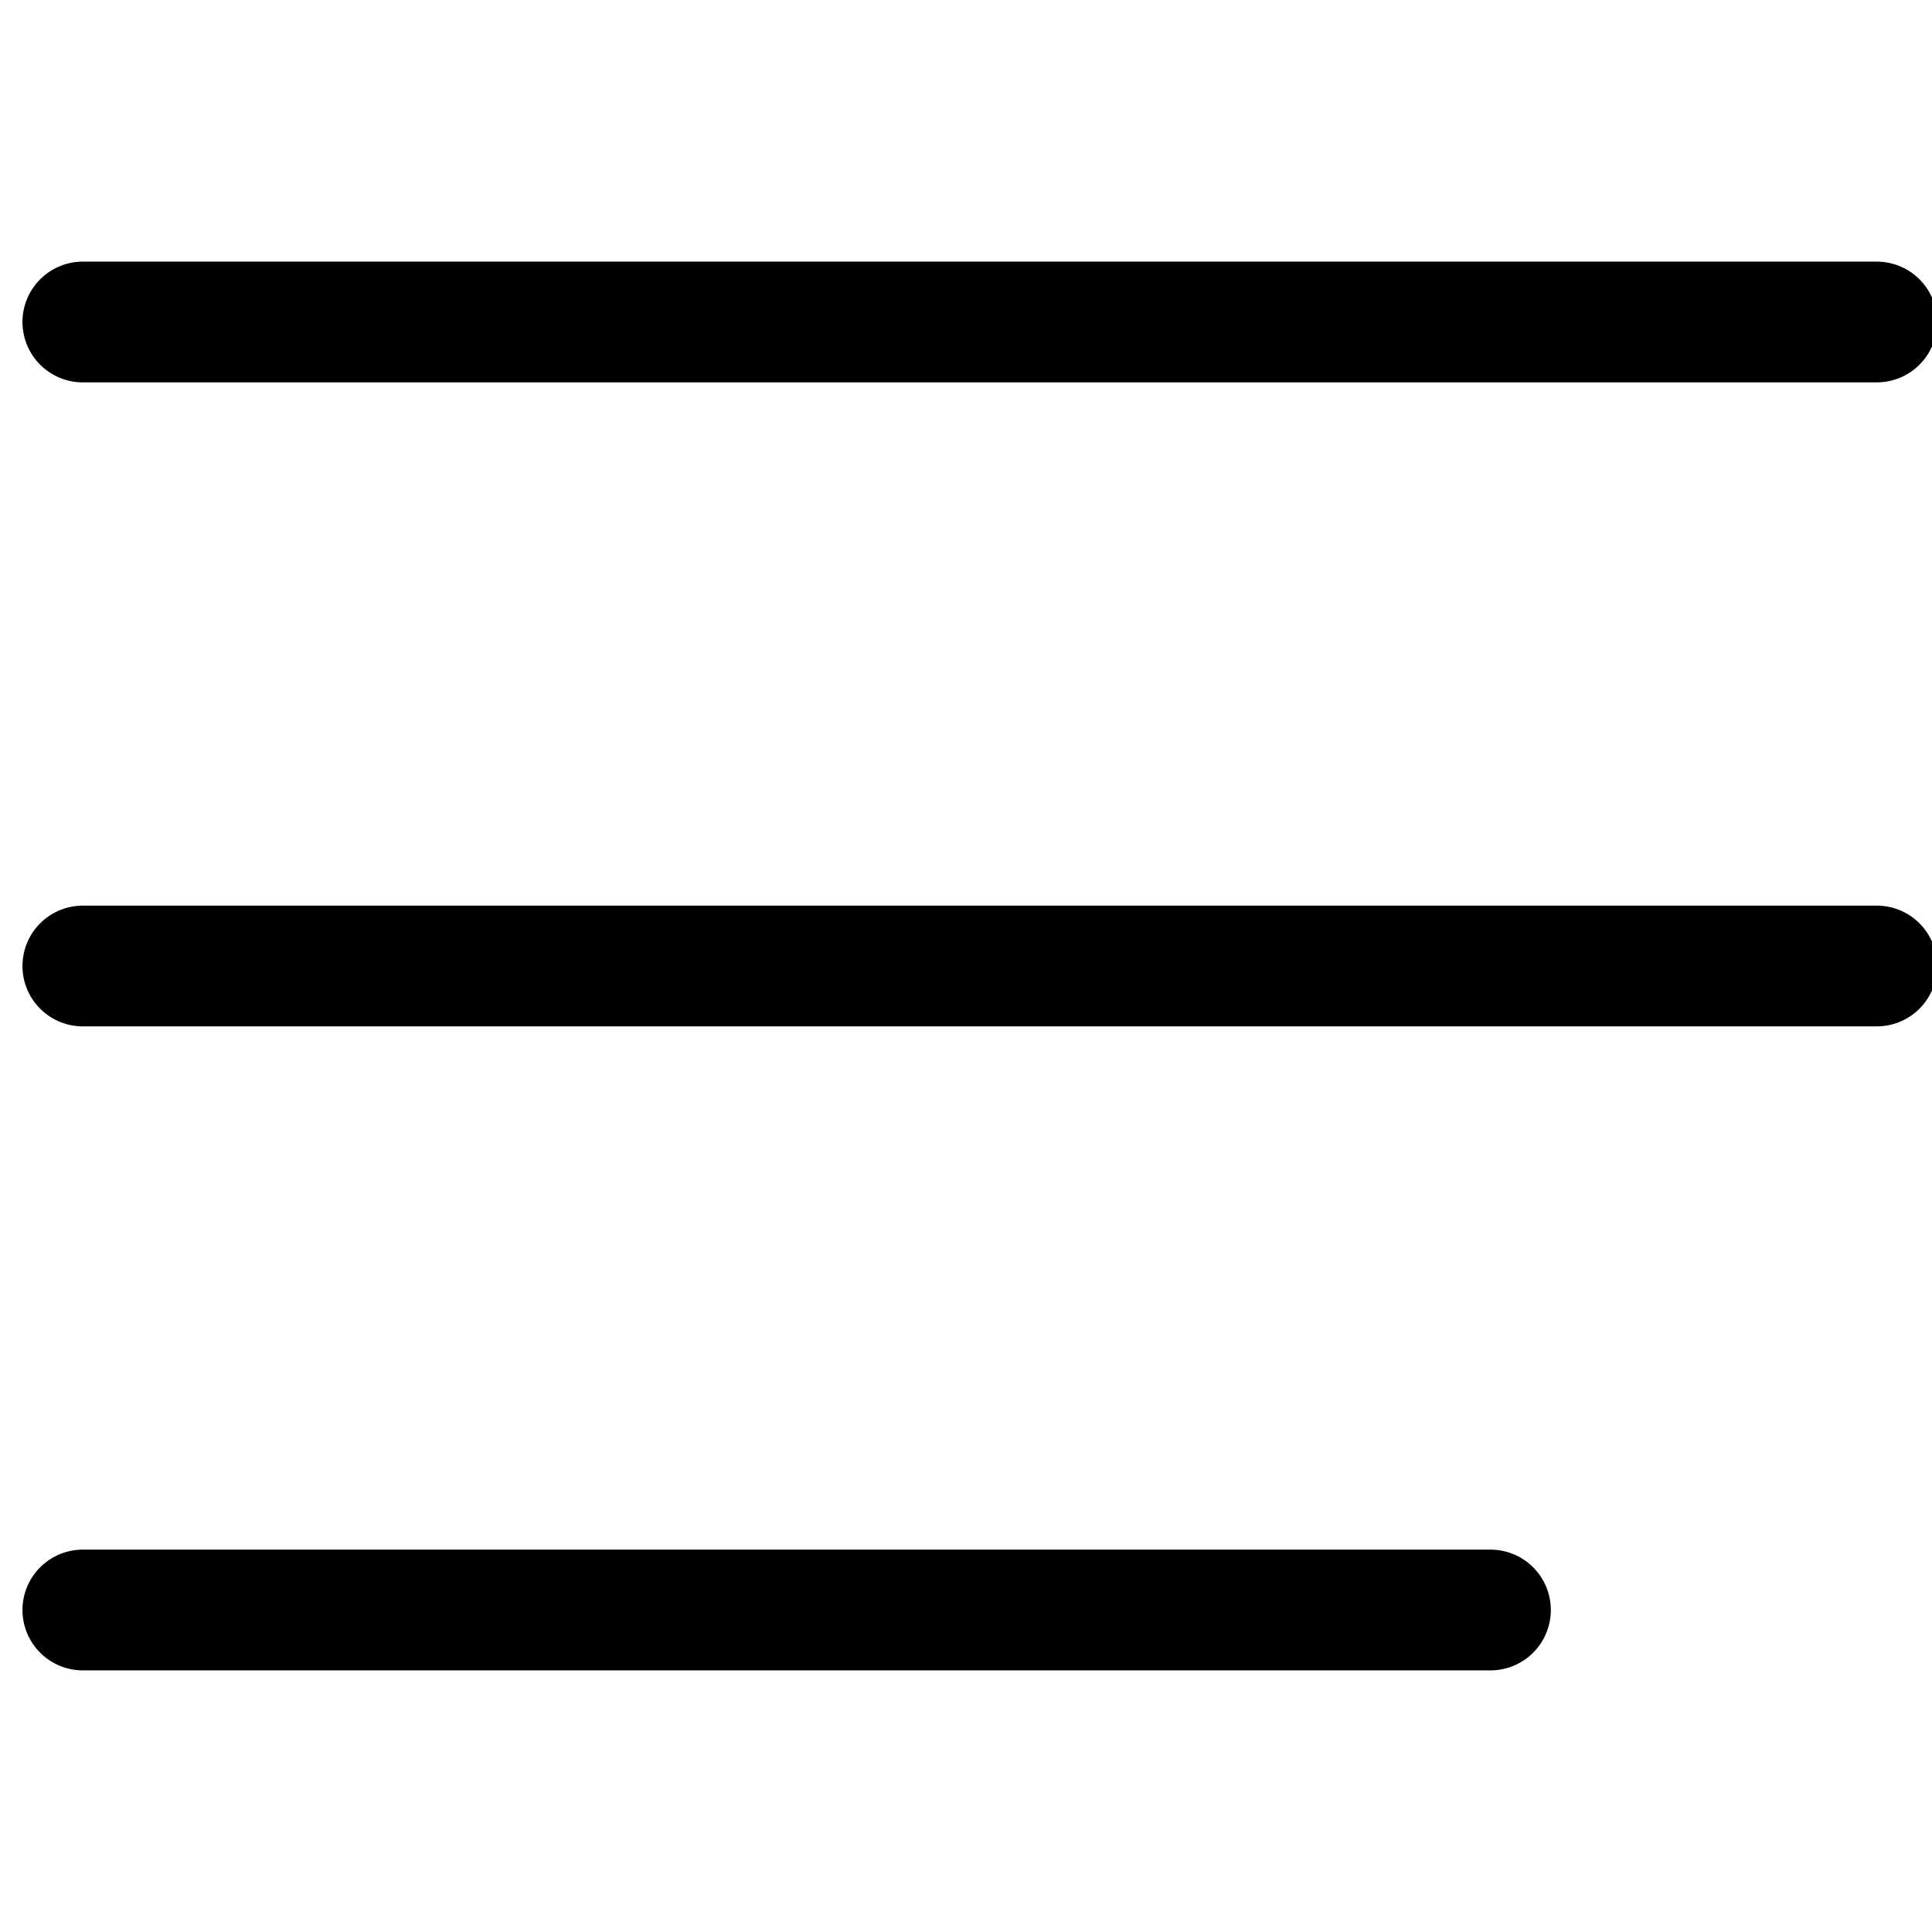
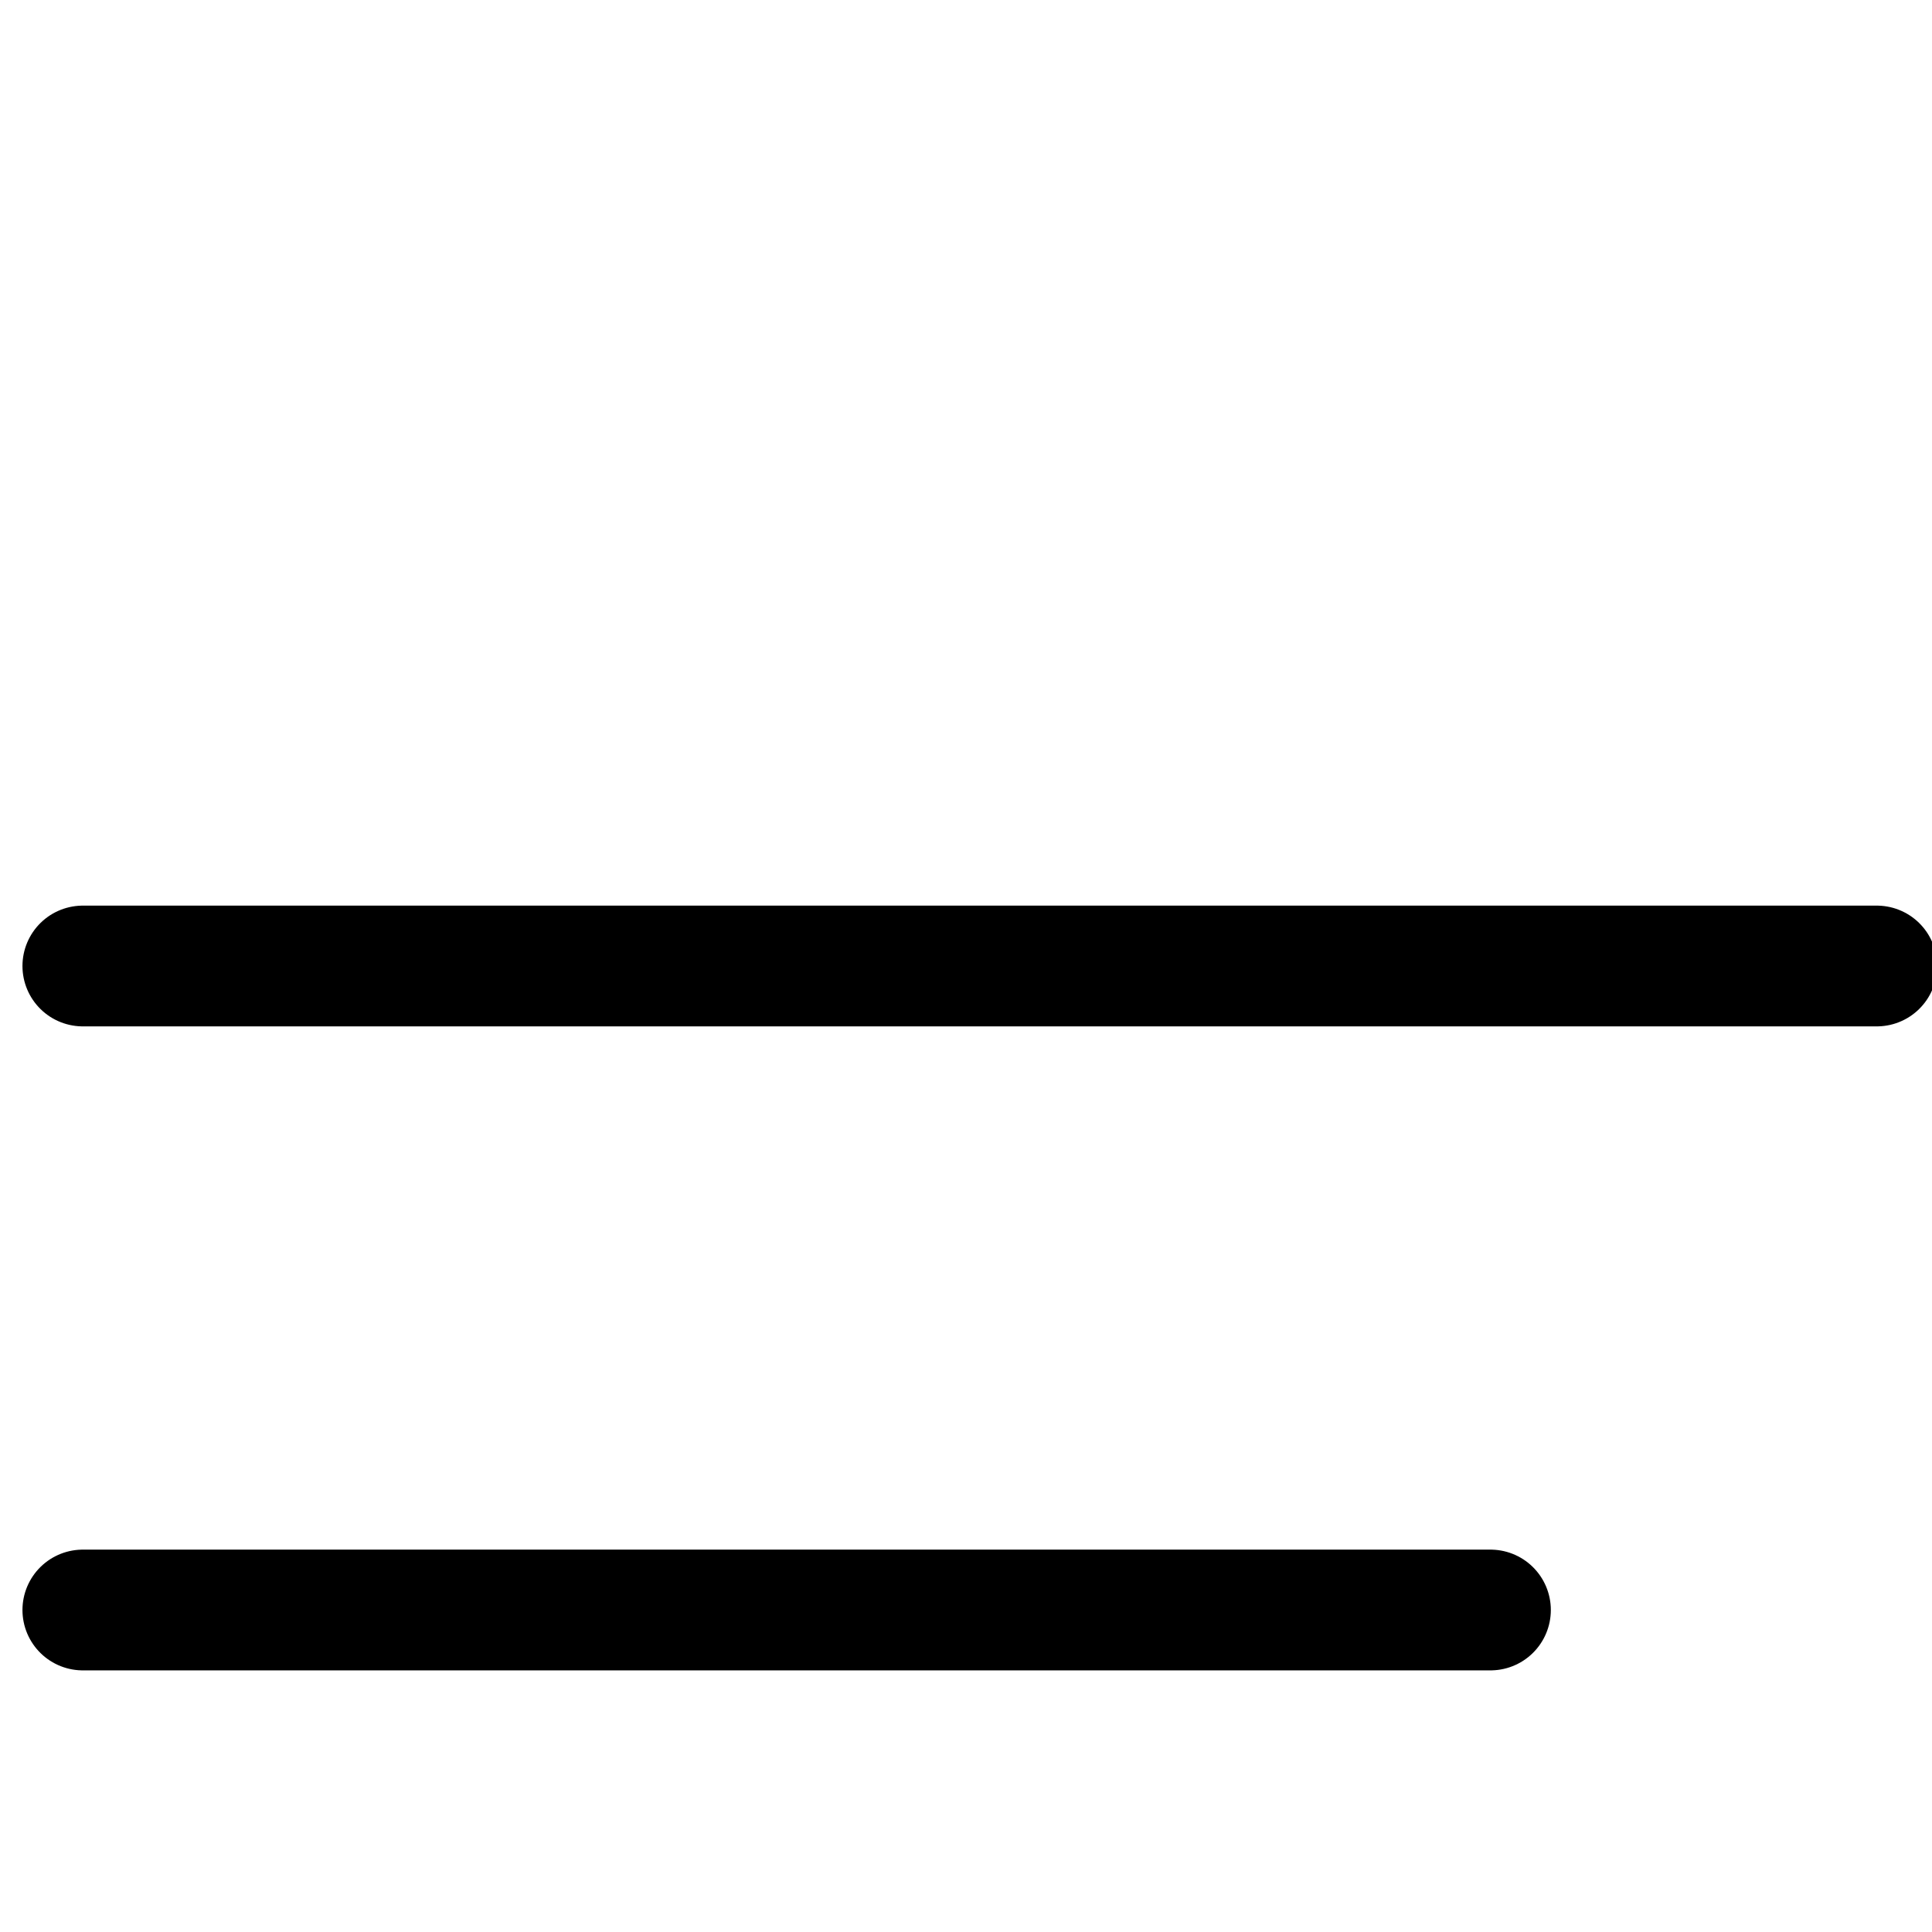
<svg xmlns="http://www.w3.org/2000/svg" width="24" height="24" viewBox="0 0 24 24" fill="none">
  <g clip-path="url(#clip0_76_826)">
-     <path d="M1.029 4L23.314 4" stroke="black" stroke-width="1.5" stroke-linecap="round" stroke-linejoin="round" />
    <path d="M1.029 12L23.314 12" stroke="black" stroke-width="1.5" stroke-linecap="round" stroke-linejoin="round" />
    <path d="M1.029 20L18.515 20" stroke="black" stroke-width="1.5" stroke-linecap="round" stroke-linejoin="round" />
  </g>
  <defs>
    <clipPath id="clip0_76_826">
      <rect width="24" height="24" fill="white" />
    </clipPath>
  </defs>
</svg>